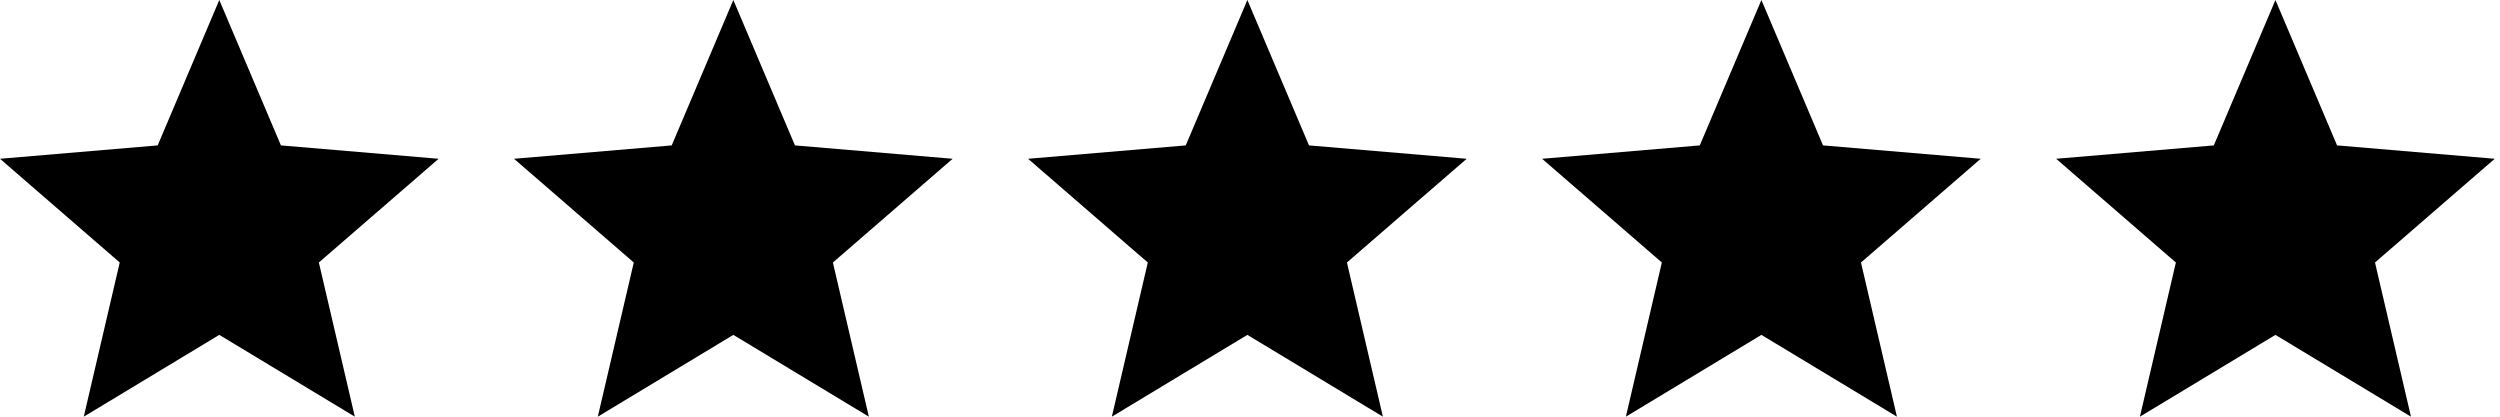
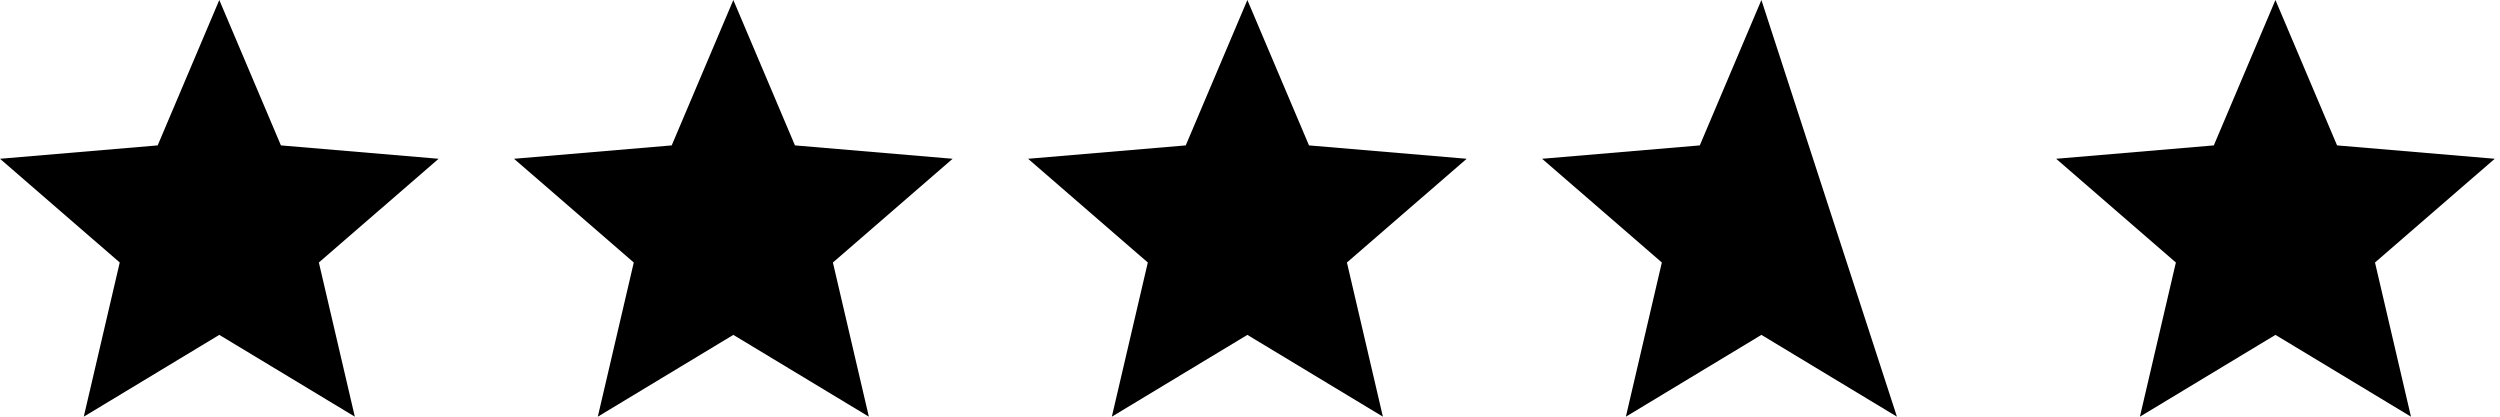
<svg xmlns="http://www.w3.org/2000/svg" viewBox="0 0 114 19">
-   <path d="M10 15.27 16.18 19l-1.64-7.03L20 7.24l-7.19-.61L10 0 7.19 6.63 0 7.24l5.46 4.73L3.82 19 10 15.27ZM33.44 15.27 39.62 19l-1.64-7.03 5.46-4.73-7.19-.61L33.44 0l-2.81 6.63-7.19.61 5.46 4.73L27.26 19l6.18-3.73ZM56.88 15.27 63.06 19l-1.64-7.03 5.46-4.73-7.19-.61L56.88 0l-2.81 6.63-7.19.61 5.46 4.73L50.7 19l6.18-3.73ZM80.32 15.27 86.5 19l-1.64-7.03 5.46-4.73-7.19-.61L80.32 0l-2.81 6.63-7.19.61 5.46 4.73L74.14 19l6.18-3.73ZM103.76 15.27l6.18 3.73-1.64-7.03 5.46-4.73-7.19-.61L103.76 0l-2.81 6.63-7.19.61 5.46 4.73L97.58 19l6.18-3.73Z" />
+   <path d="M10 15.27 16.18 19l-1.64-7.03L20 7.24l-7.19-.61L10 0 7.19 6.63 0 7.24l5.46 4.73L3.82 19 10 15.27ZM33.44 15.27 39.62 19l-1.64-7.03 5.46-4.73-7.19-.61L33.44 0l-2.81 6.63-7.19.61 5.46 4.73L27.26 19l6.18-3.73ZM56.88 15.27 63.06 19l-1.64-7.03 5.46-4.73-7.19-.61L56.88 0l-2.81 6.63-7.19.61 5.46 4.73L50.7 19l6.18-3.73ZM80.32 15.27 86.5 19L80.32 0l-2.81 6.63-7.19.61 5.46 4.73L74.14 19l6.18-3.73ZM103.76 15.27l6.18 3.73-1.64-7.03 5.46-4.73-7.19-.61L103.76 0l-2.81 6.63-7.19.61 5.46 4.73L97.58 19l6.18-3.73Z" />
</svg>